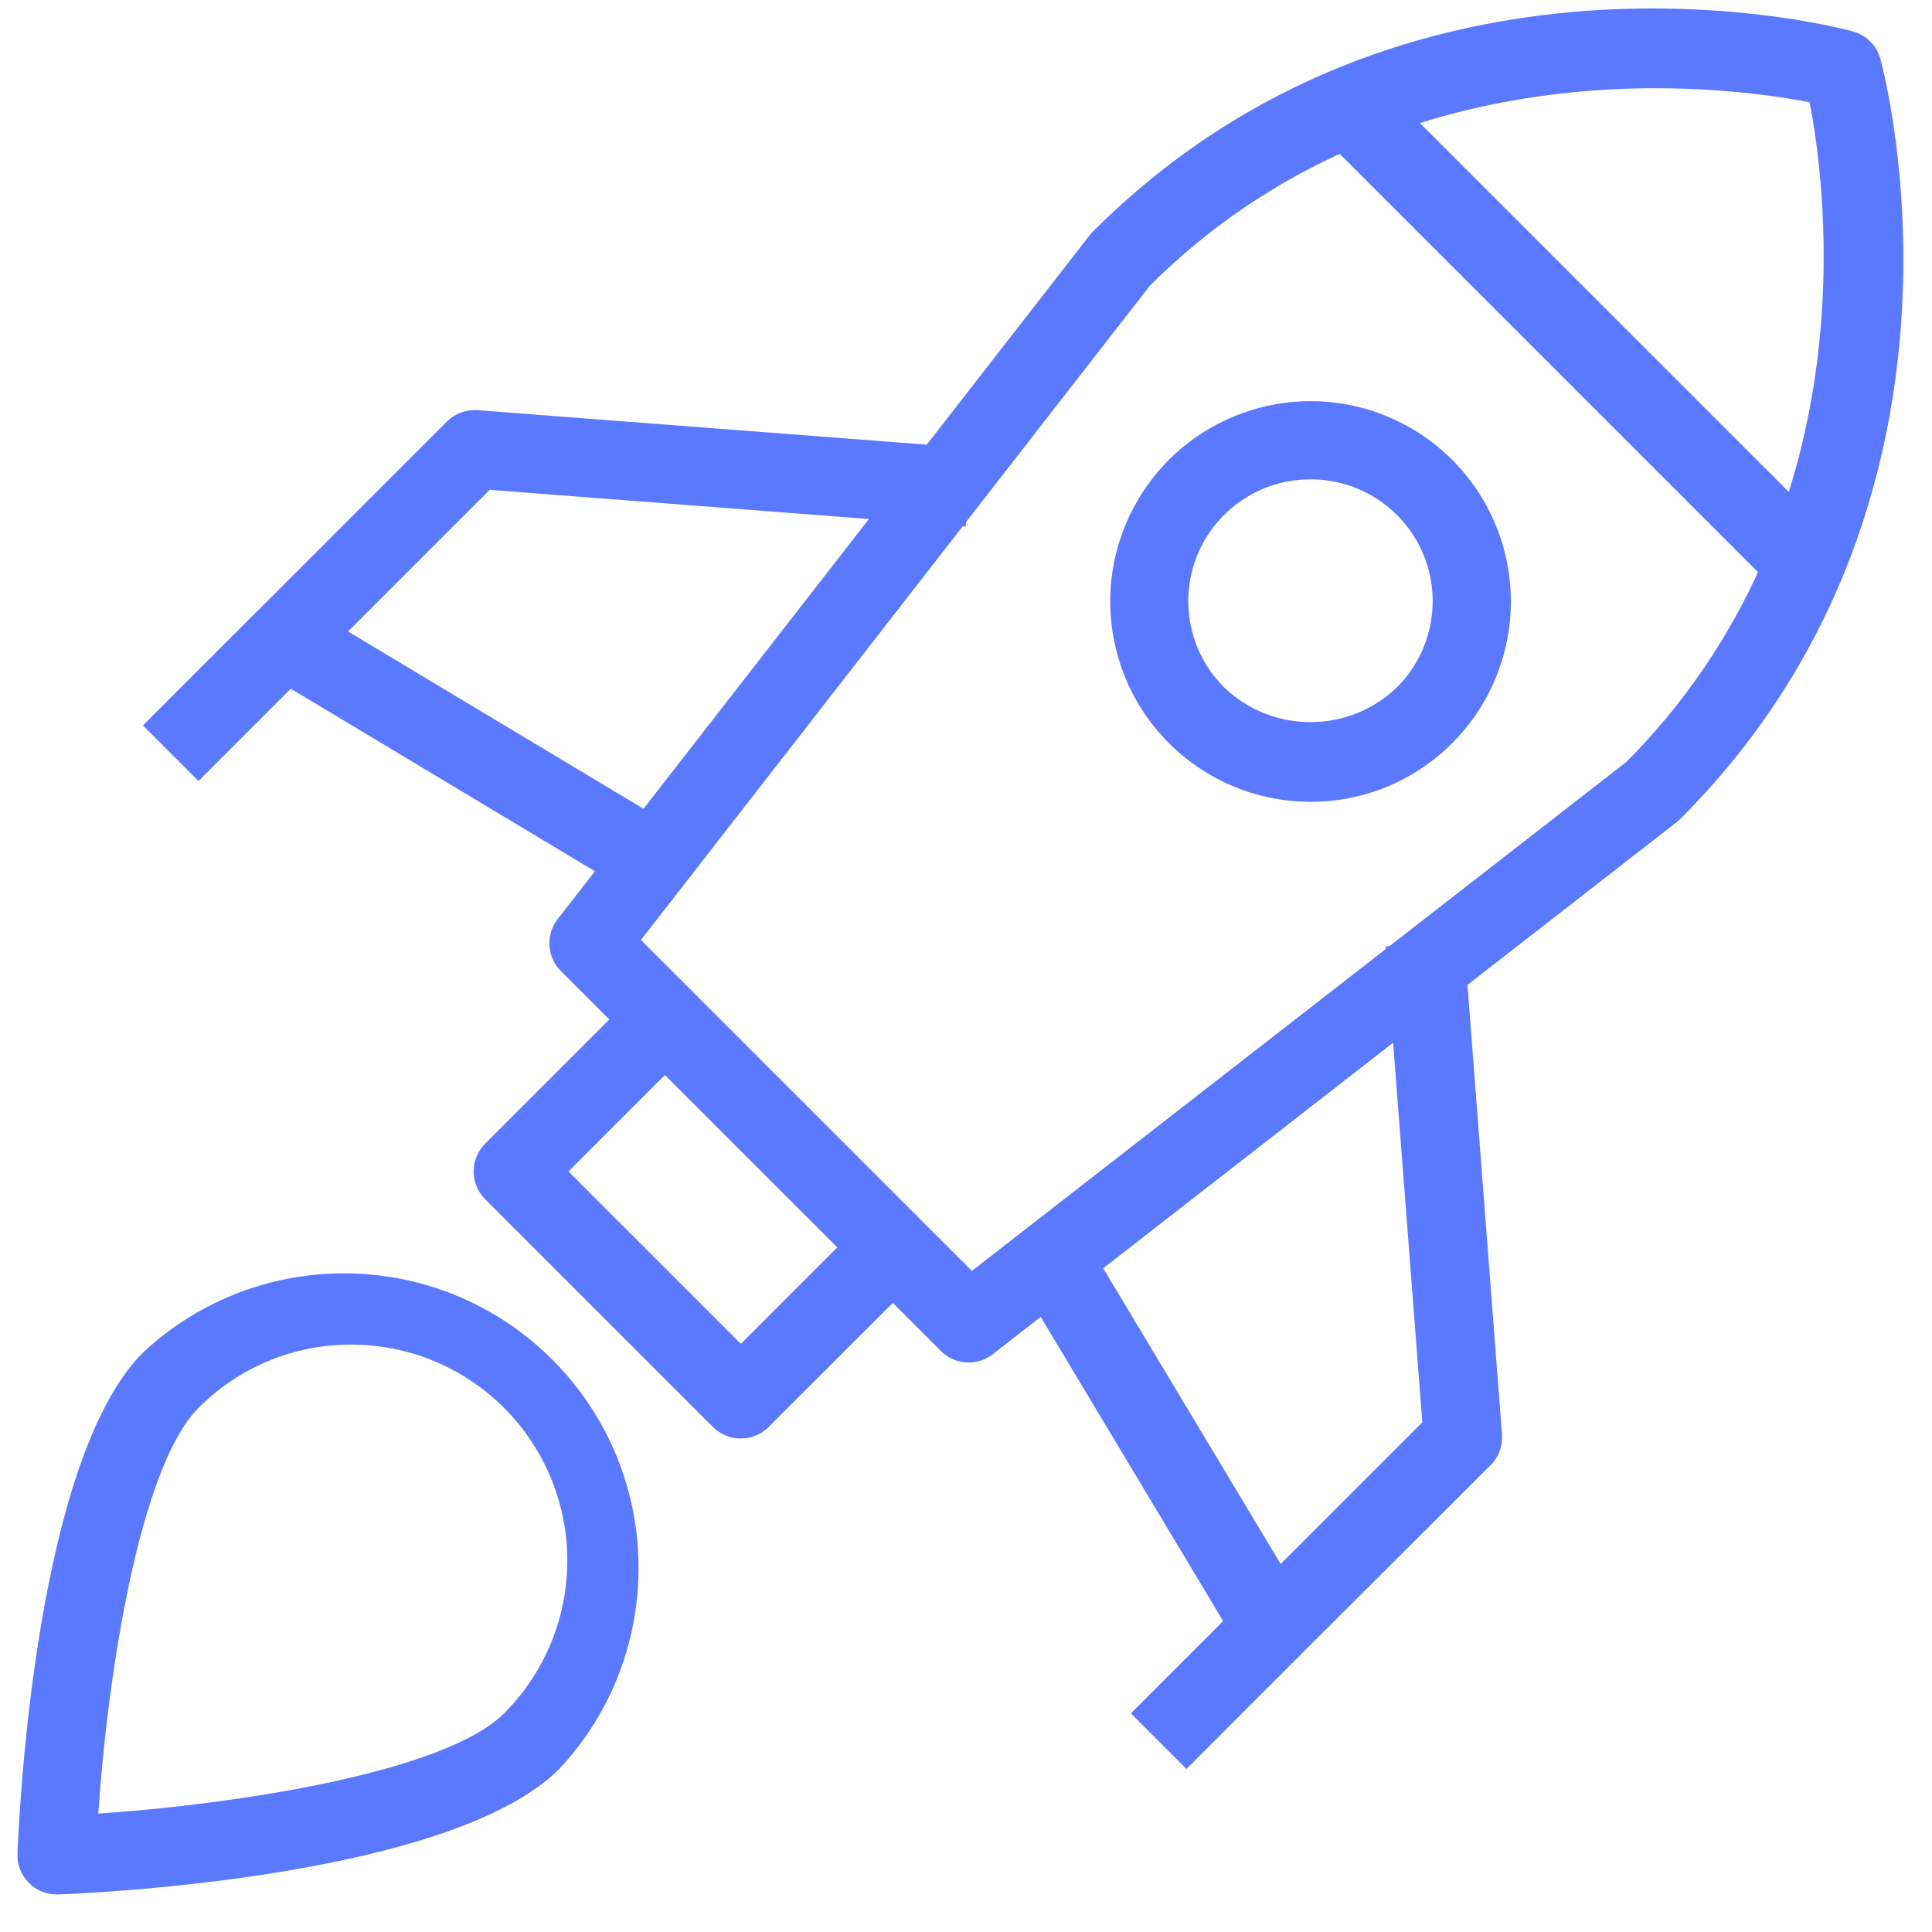
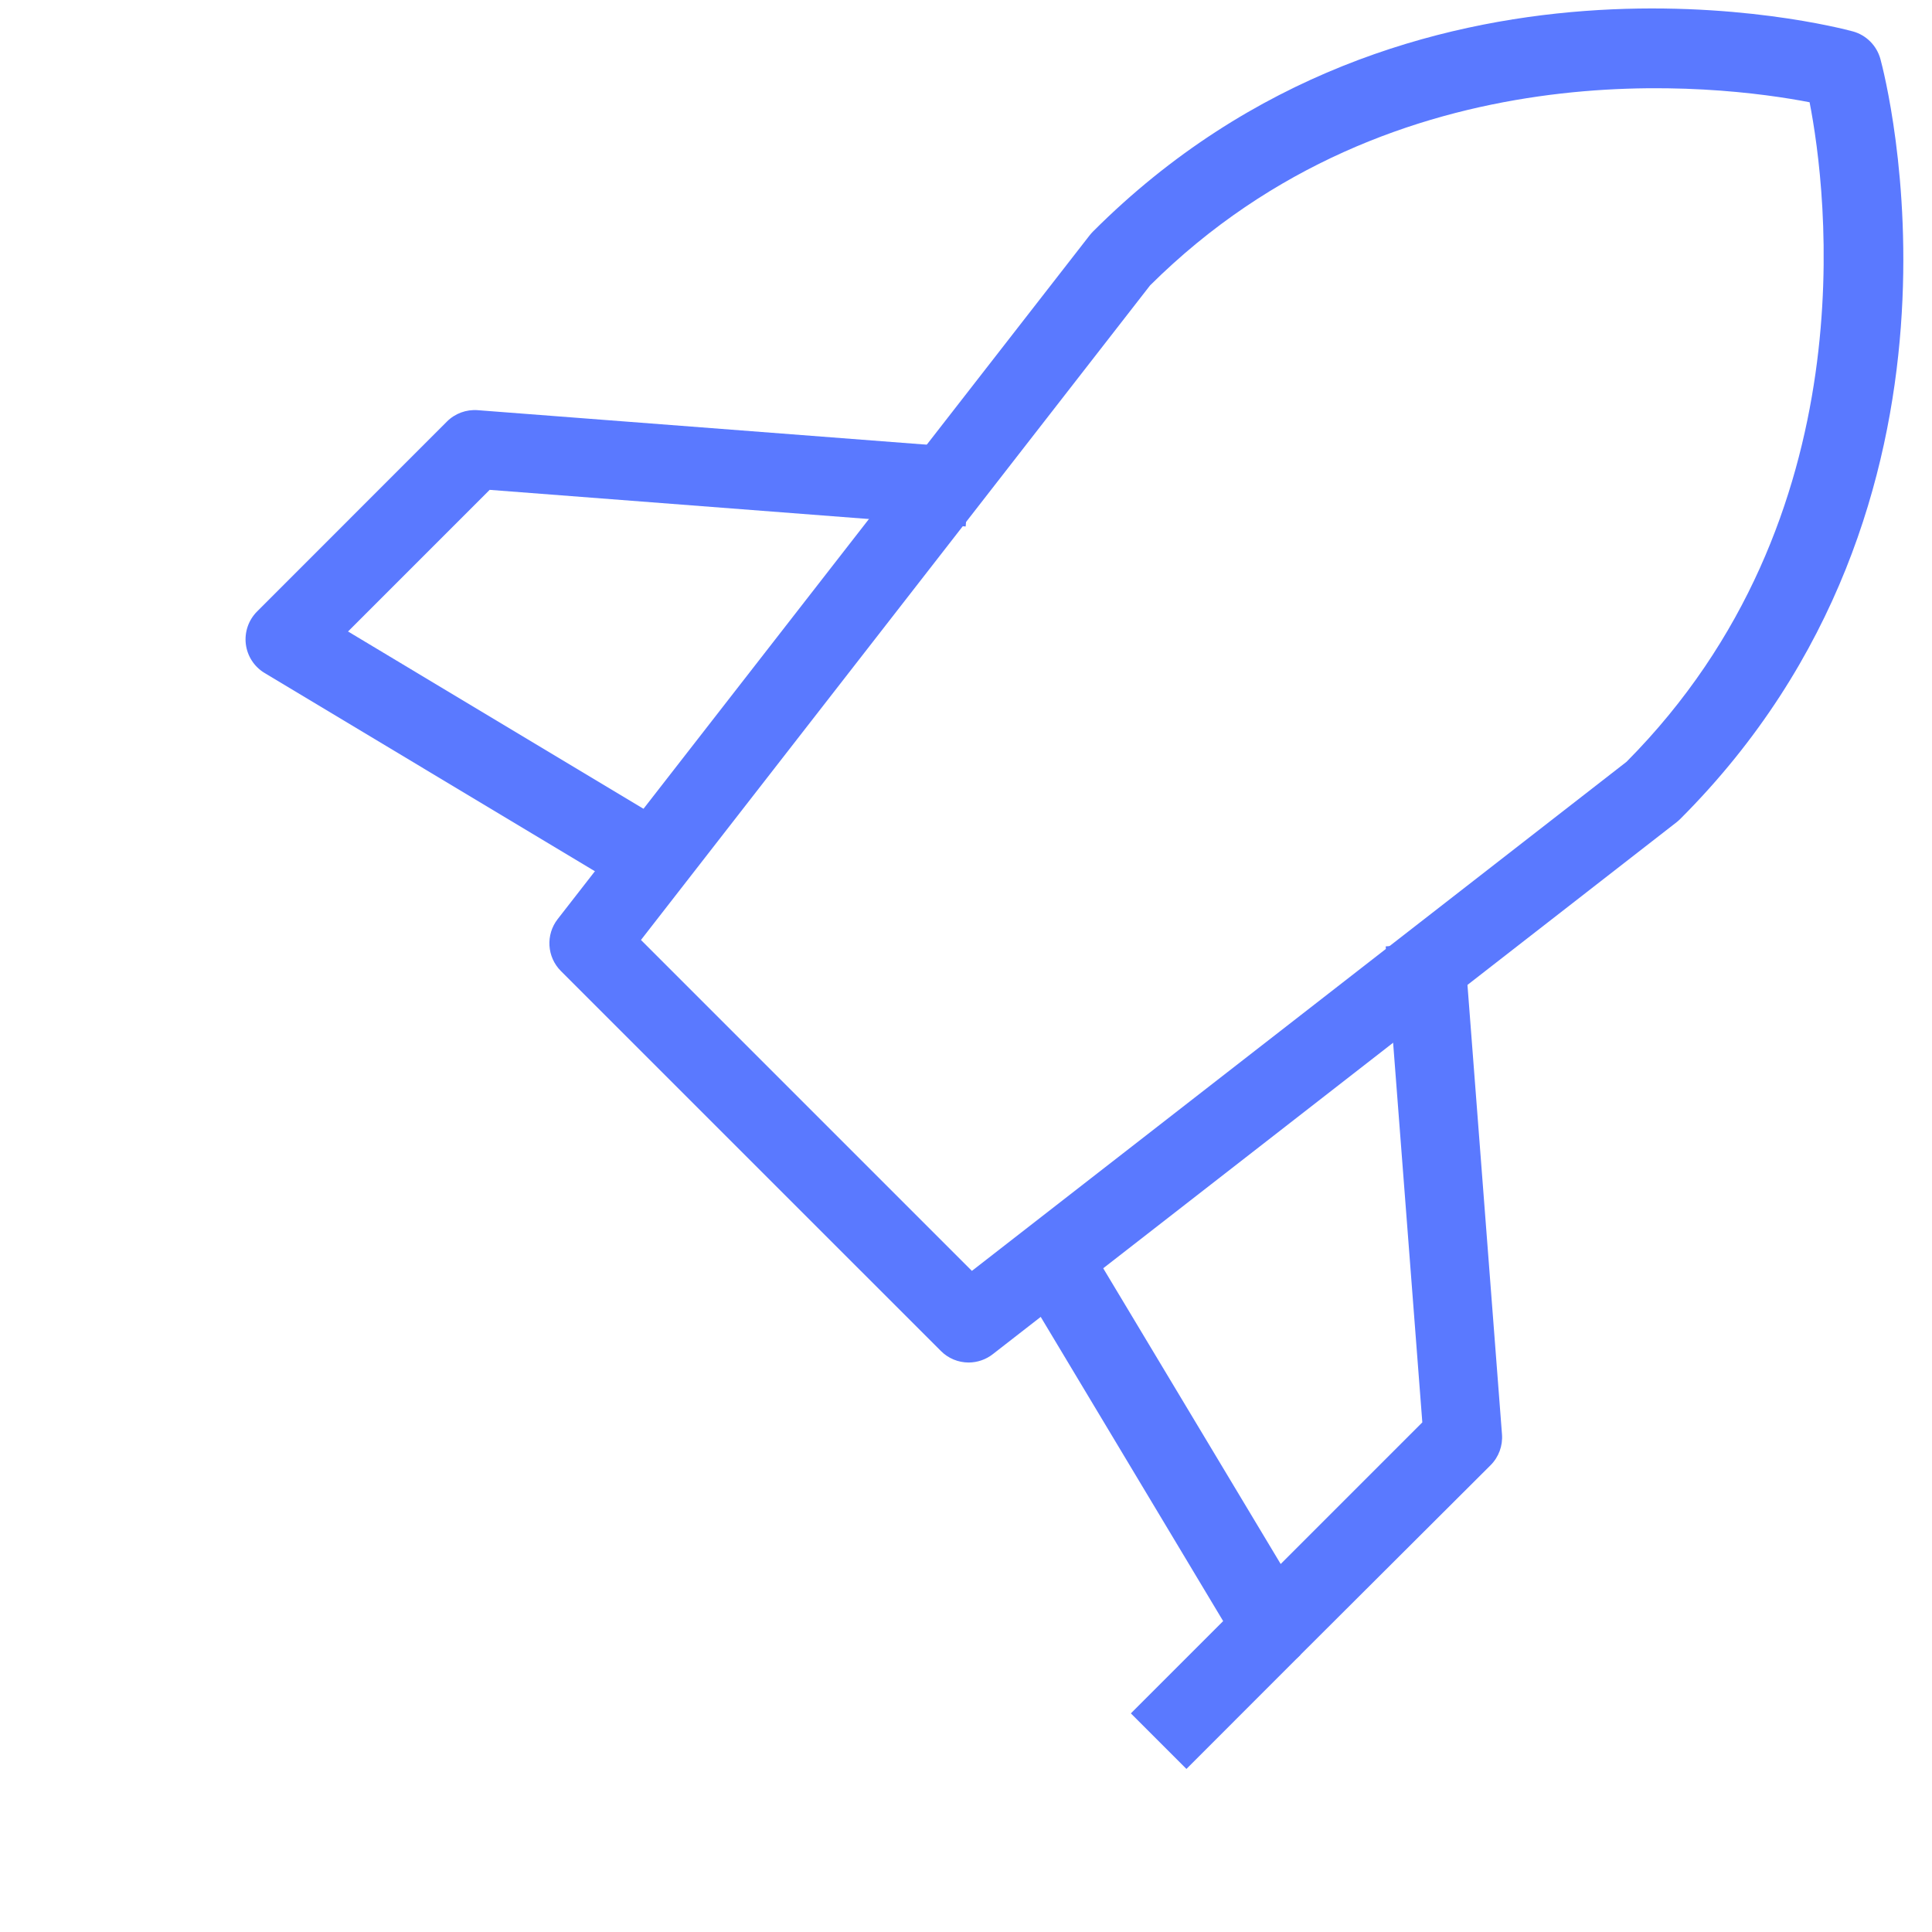
<svg xmlns="http://www.w3.org/2000/svg" width="42" height="42" viewBox="0 0 42 42" fill="none">
  <g clip-path="url(#clip0_1979_8891)">
-     <path d="M28.715 2.936L29.922 1.729L39.835 11.641L38.627 12.848L28.715 2.936Z" fill="#5A79FF" />
    <path d="M21.058 29.62C20.831 29.62 20.614 29.53 20.454 29.369L12.193 21.109C11.889 20.804 11.859 20.321 12.123 19.981L23.69 5.113C23.712 5.085 23.736 5.059 23.761 5.033C30.638 -1.847 39.889 0.577 40.281 0.683C40.571 0.763 40.797 0.99 40.878 1.281C40.984 1.671 43.407 10.923 36.528 17.803C36.503 17.828 36.476 17.851 36.448 17.874L21.582 29.439C21.432 29.556 21.248 29.619 21.058 29.62ZM13.934 20.434L21.128 27.628L35.359 16.561C40.633 11.248 39.713 4.14 39.339 2.223C37.422 1.852 30.315 0.929 25.002 6.204L13.934 20.434Z" fill="#5A79FF" />
-     <path d="M16.103 31.272C15.877 31.272 15.659 31.182 15.499 31.022L10.547 26.07C10.213 25.736 10.213 25.196 10.547 24.862L13.851 21.559L15.059 22.766L12.358 25.466L16.107 29.215L18.807 26.514L20.014 27.721L16.707 31.023C16.546 31.183 16.329 31.272 16.103 31.272Z" fill="#5A79FF" />
-     <path d="M28.493 17.431C26.416 17.432 24.627 15.966 24.22 13.93C23.812 11.893 24.901 9.852 26.819 9.055C28.737 8.257 30.951 8.926 32.108 10.651C33.264 12.377 33.041 14.679 31.575 16.15C30.76 16.971 29.65 17.433 28.493 17.431ZM28.493 10.421C27.418 10.416 26.447 11.061 26.035 12.053C25.622 13.046 25.852 14.19 26.615 14.947C27.663 15.949 29.314 15.949 30.363 14.947C31.126 14.19 31.355 13.046 30.943 12.053C30.531 11.061 29.559 10.416 28.485 10.421H28.493Z" fill="#5A79FF" />
    <path d="M27.667 36.231C27.632 36.231 27.597 36.229 27.562 36.225C27.301 36.192 27.07 36.042 26.935 35.816L21.982 27.557L23.447 26.678L27.841 34L30.92 30.921L30.124 20.574L31.827 20.443L32.652 31.182C32.671 31.43 32.581 31.675 32.405 31.851L28.27 35.975C28.111 36.138 27.894 36.23 27.667 36.231Z" fill="#5A79FF" />
    <path d="M14.01 19.587L5.75 14.629C5.525 14.493 5.376 14.262 5.344 14.001C5.313 13.741 5.402 13.48 5.588 13.294L9.716 9.164C9.892 8.988 10.136 8.898 10.385 8.917L21.123 9.742L20.993 11.445L10.645 10.649L7.566 13.728L14.889 18.122L14.01 19.587Z" fill="#5A79FF" />
    <path d="M24.584 37.247L27.062 34.77L28.269 35.977L25.792 38.455L24.584 37.247Z" fill="#5A79FF" />
-     <path d="M3.107 15.771L5.585 13.293L6.793 14.501L4.315 16.978L3.107 15.771Z" fill="#5A79FF" />
-     <path d="M1.233 41.184C1.001 41.184 0.779 41.09 0.618 40.922C0.457 40.755 0.37 40.53 0.38 40.298C0.414 39.427 0.772 31.735 3.112 29.4C5.635 27.049 9.567 27.119 12.006 29.557C14.445 31.996 14.514 35.928 12.163 38.451C9.828 40.791 2.136 41.15 1.266 41.184H1.233ZM7.637 29.23C6.391 29.226 5.195 29.721 4.317 30.605C3.046 31.877 2.343 36.344 2.137 39.426C5.22 39.217 9.689 38.516 10.958 37.247C12.301 35.904 12.703 33.883 11.976 32.129C11.249 30.374 9.537 29.23 7.637 29.23Z" fill="#5A79FF" />
  </g>
  <defs>
    <clipPath id="clip0_1979_8891">
      <rect width="41" height="41" fill="white" transform="translate(0.365 0.184)" />
    </clipPath>
  </defs>
</svg>